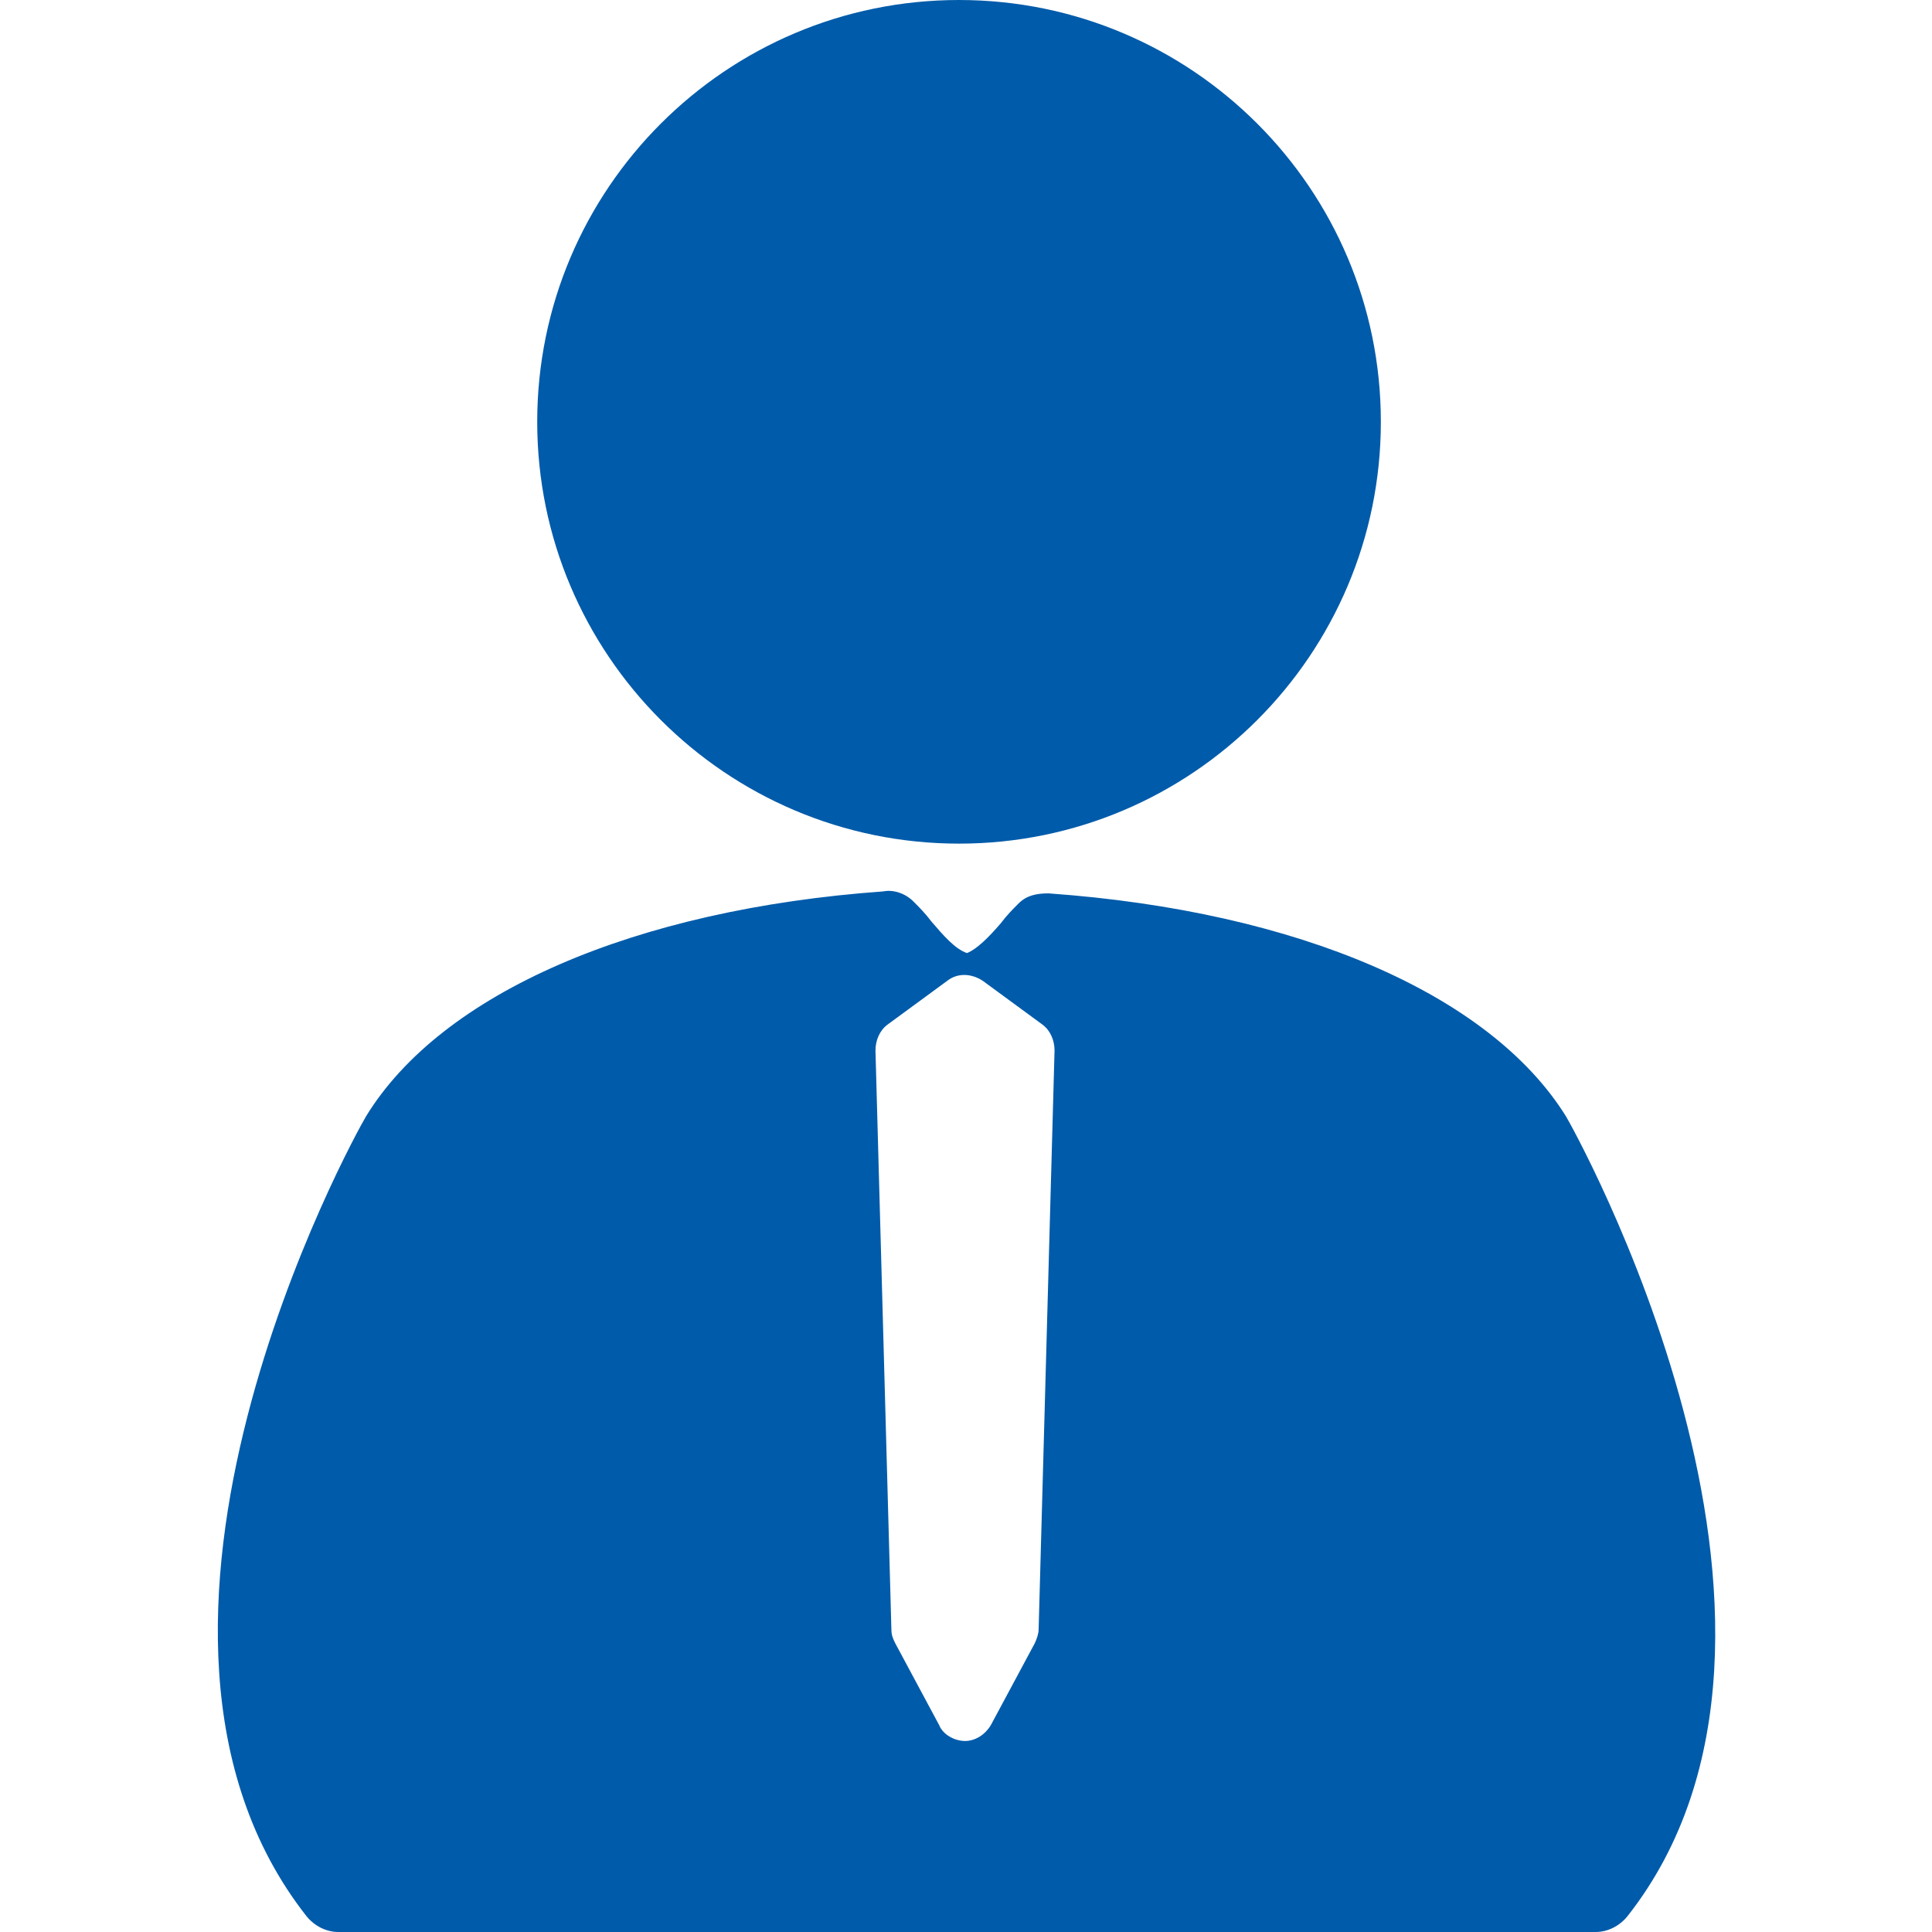
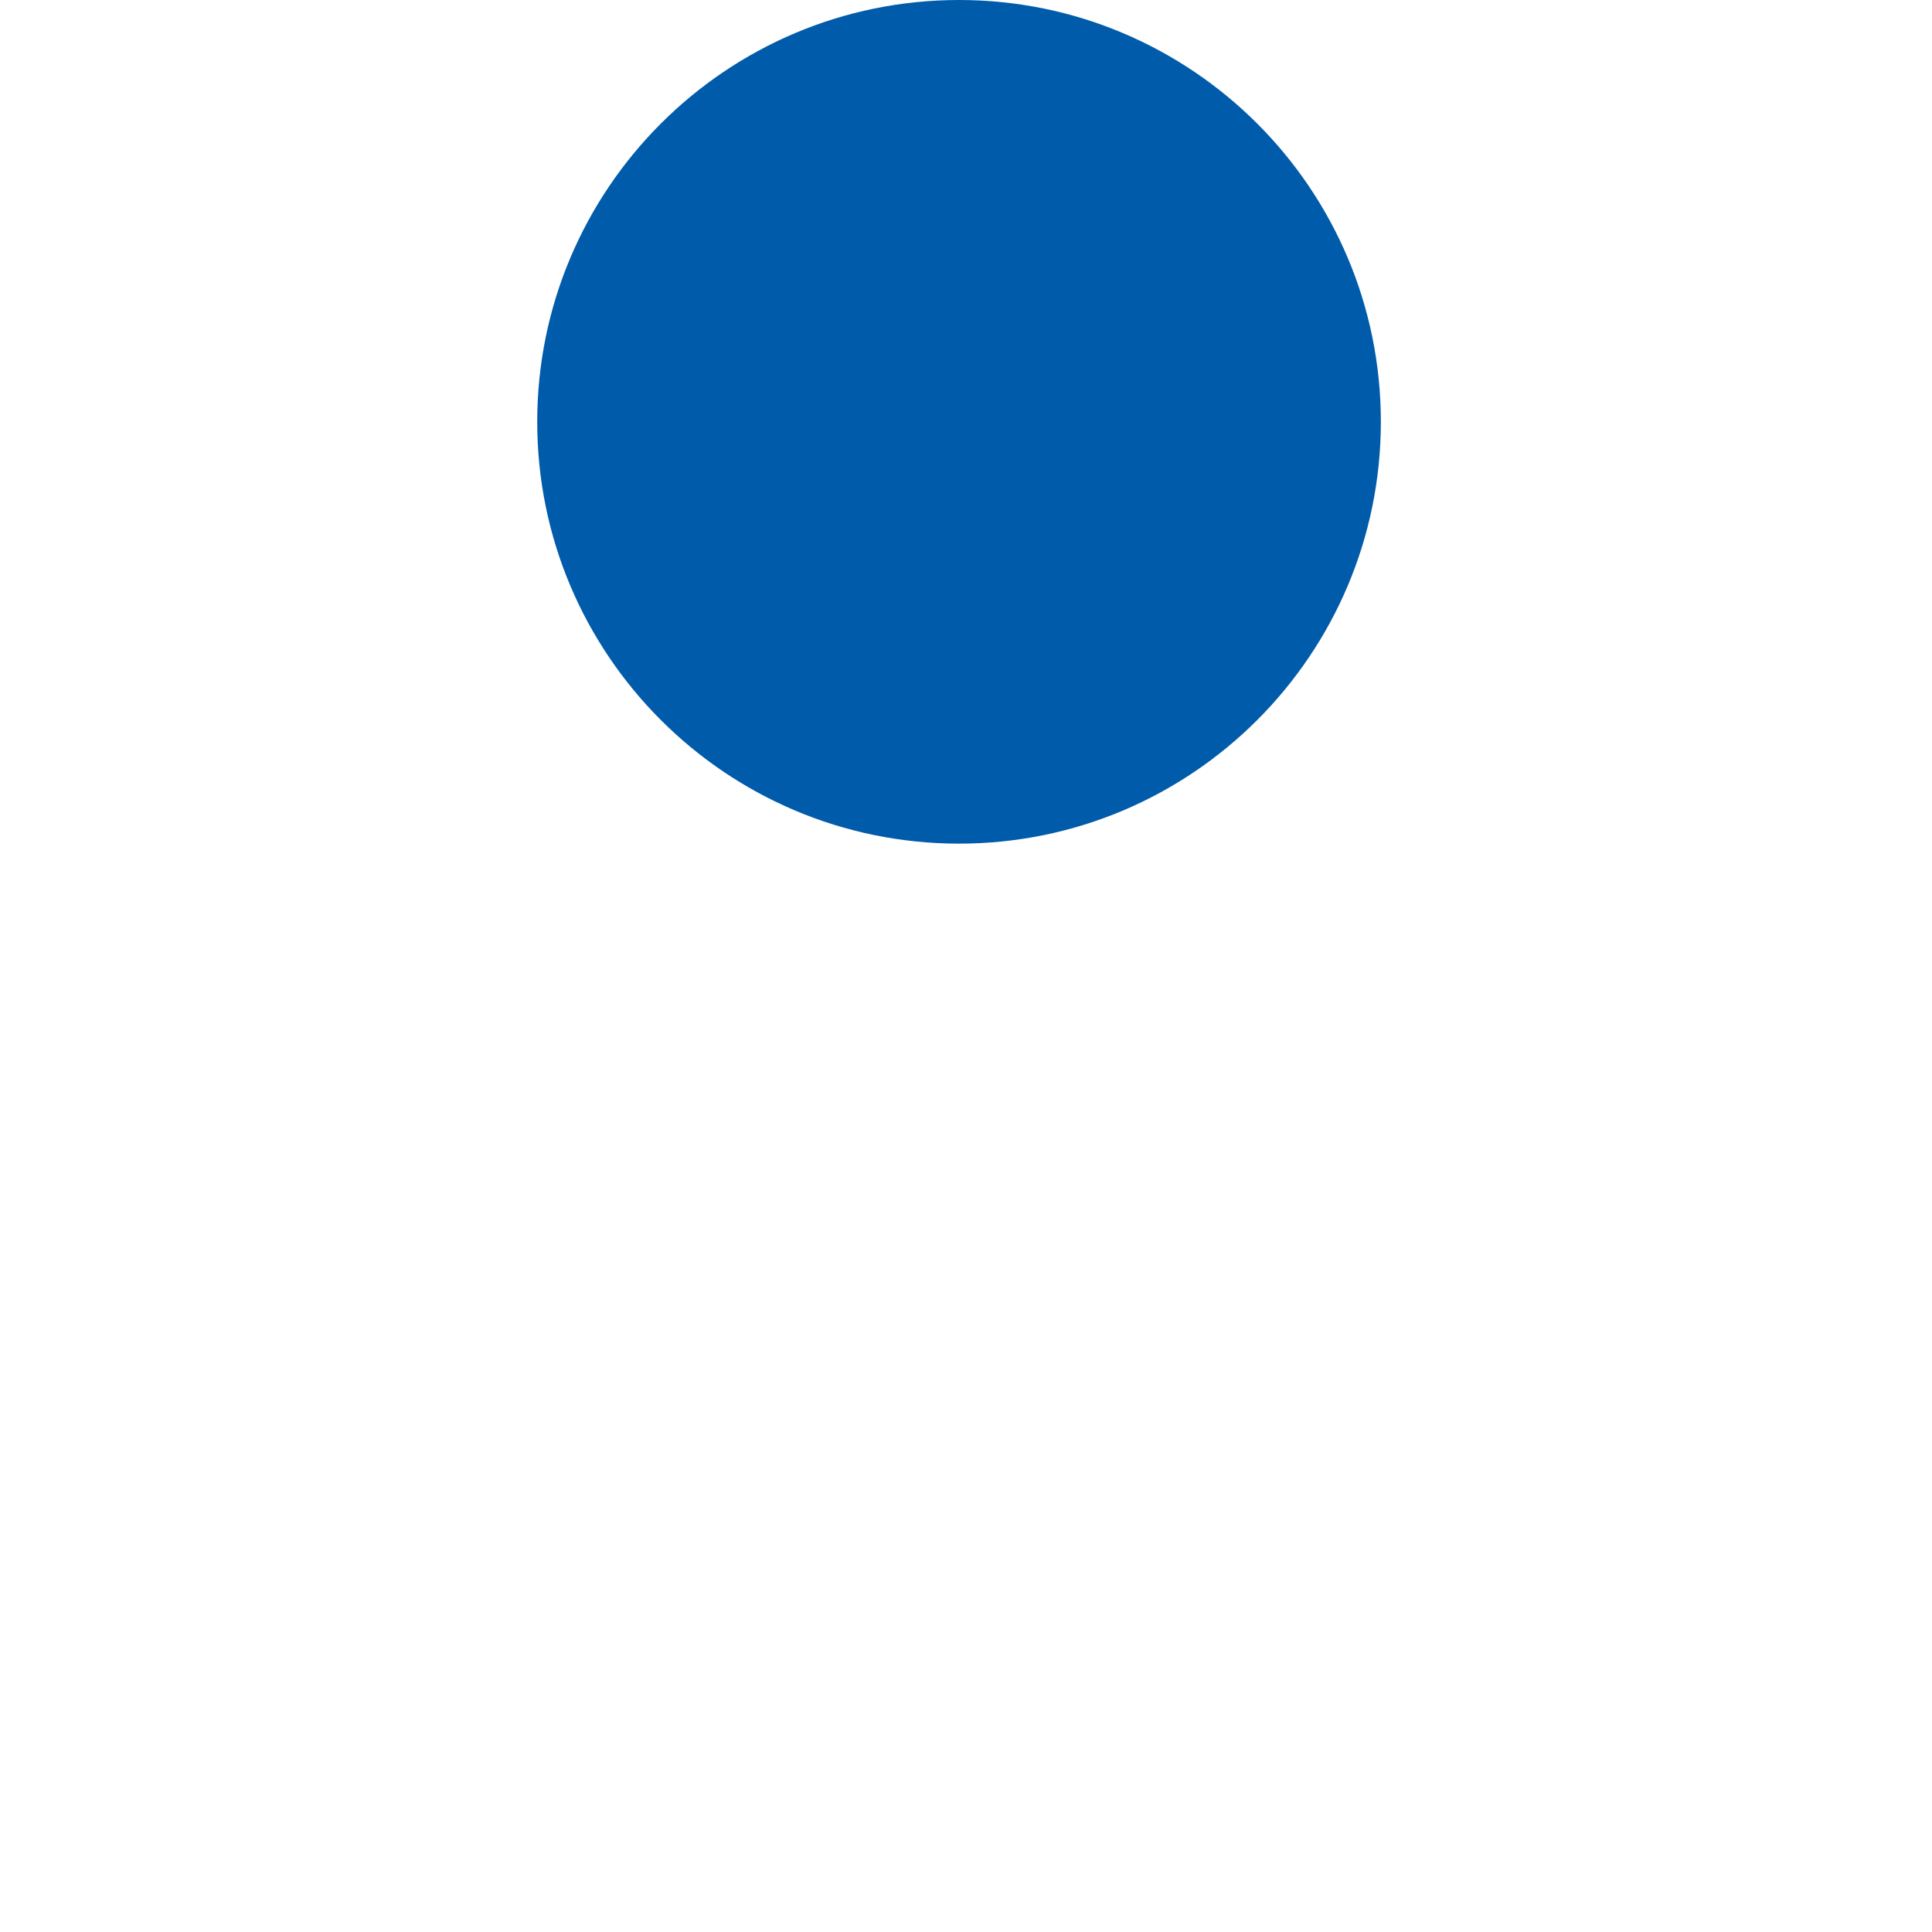
<svg xmlns="http://www.w3.org/2000/svg" version="1.1" id="Capa_1" x="0px" y="0px" viewBox="0 0 97.1 97.1" style="enable-background:new 0 0 97.1 97.1;" xml:space="preserve">
  <style type="text/css">
	.st0{fill:#005BAA;}
</style>
  <g>
    <g>
-       <path class="st0" d="M78.7,56.1C74.9,50,65.3,45.8,52.7,44.9c-0.6,0-1.1,0.1-1.5,0.5c-0.3,0.3-0.6,0.6-0.9,1    c-0.6,0.7-1.2,1.3-1.7,1.5h0c-0.6-0.2-1.2-0.9-1.8-1.6c-0.3-0.4-0.6-0.7-0.9-1c-0.4-0.4-1-0.6-1.5-0.5c-12.5,0.9-22.2,5.1-26,11.3    c-0.6,1-14.3,25.8-3,40.2c0.4,0.5,1,0.8,1.6,0.8h63.2c0.6,0,1.2-0.3,1.6-0.8C93.2,81.8,78.9,56.4,78.7,56.1z M52.2,81.9    c0,0.2-0.1,0.5-0.2,0.7l-2.2,4.1c-0.3,0.5-0.8,0.8-1.3,0.8s-1.1-0.3-1.3-0.8l-2.2-4.1c-0.1-0.2-0.2-0.4-0.2-0.7l-0.8-29.1    c0-0.5,0.2-1,0.6-1.3l3-2.2c0.5-0.4,1.2-0.4,1.8,0l3,2.2c0.4,0.3,0.6,0.8,0.6,1.3L52.2,81.9z" />
      <path class="st0" d="M48.2,42.4c11.7,0,21.2-9.5,21.2-21.2C69.4,9.5,59.9,0,48.2,0C36.5,0,27,9.5,27,21.2    C27,32.9,36.5,42.4,48.2,42.4z" />
    </g>
  </g>
</svg>